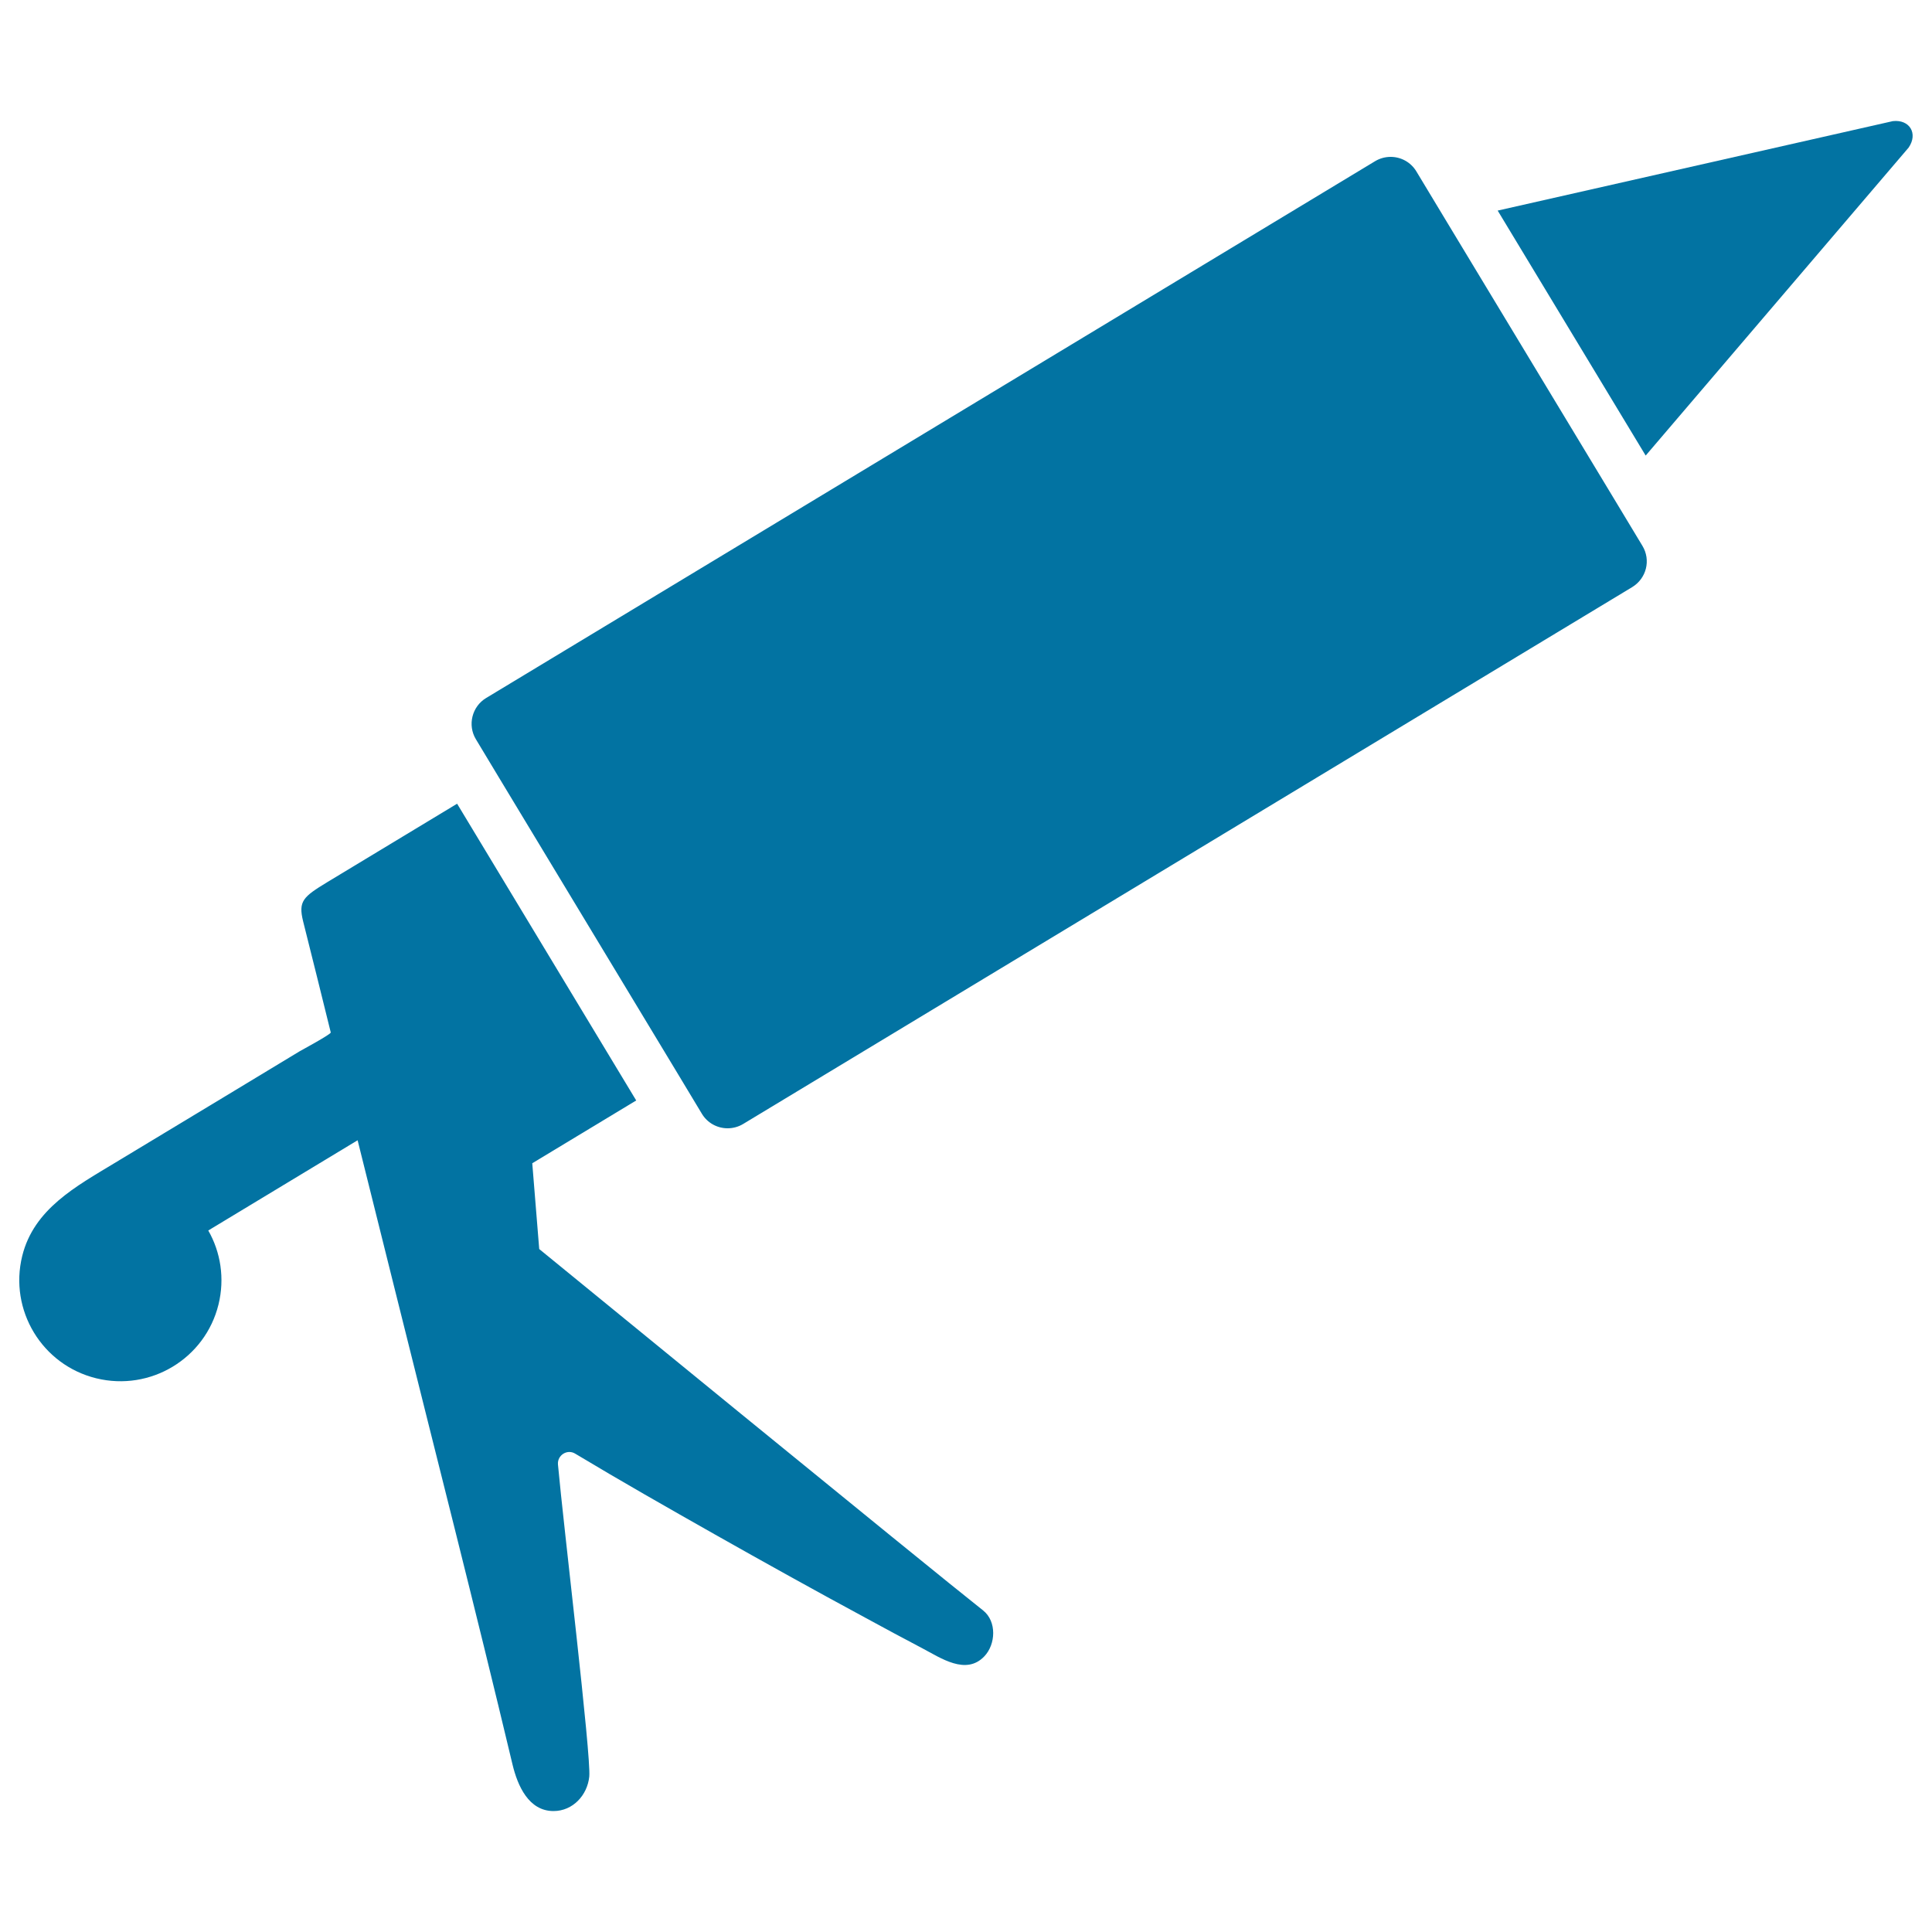
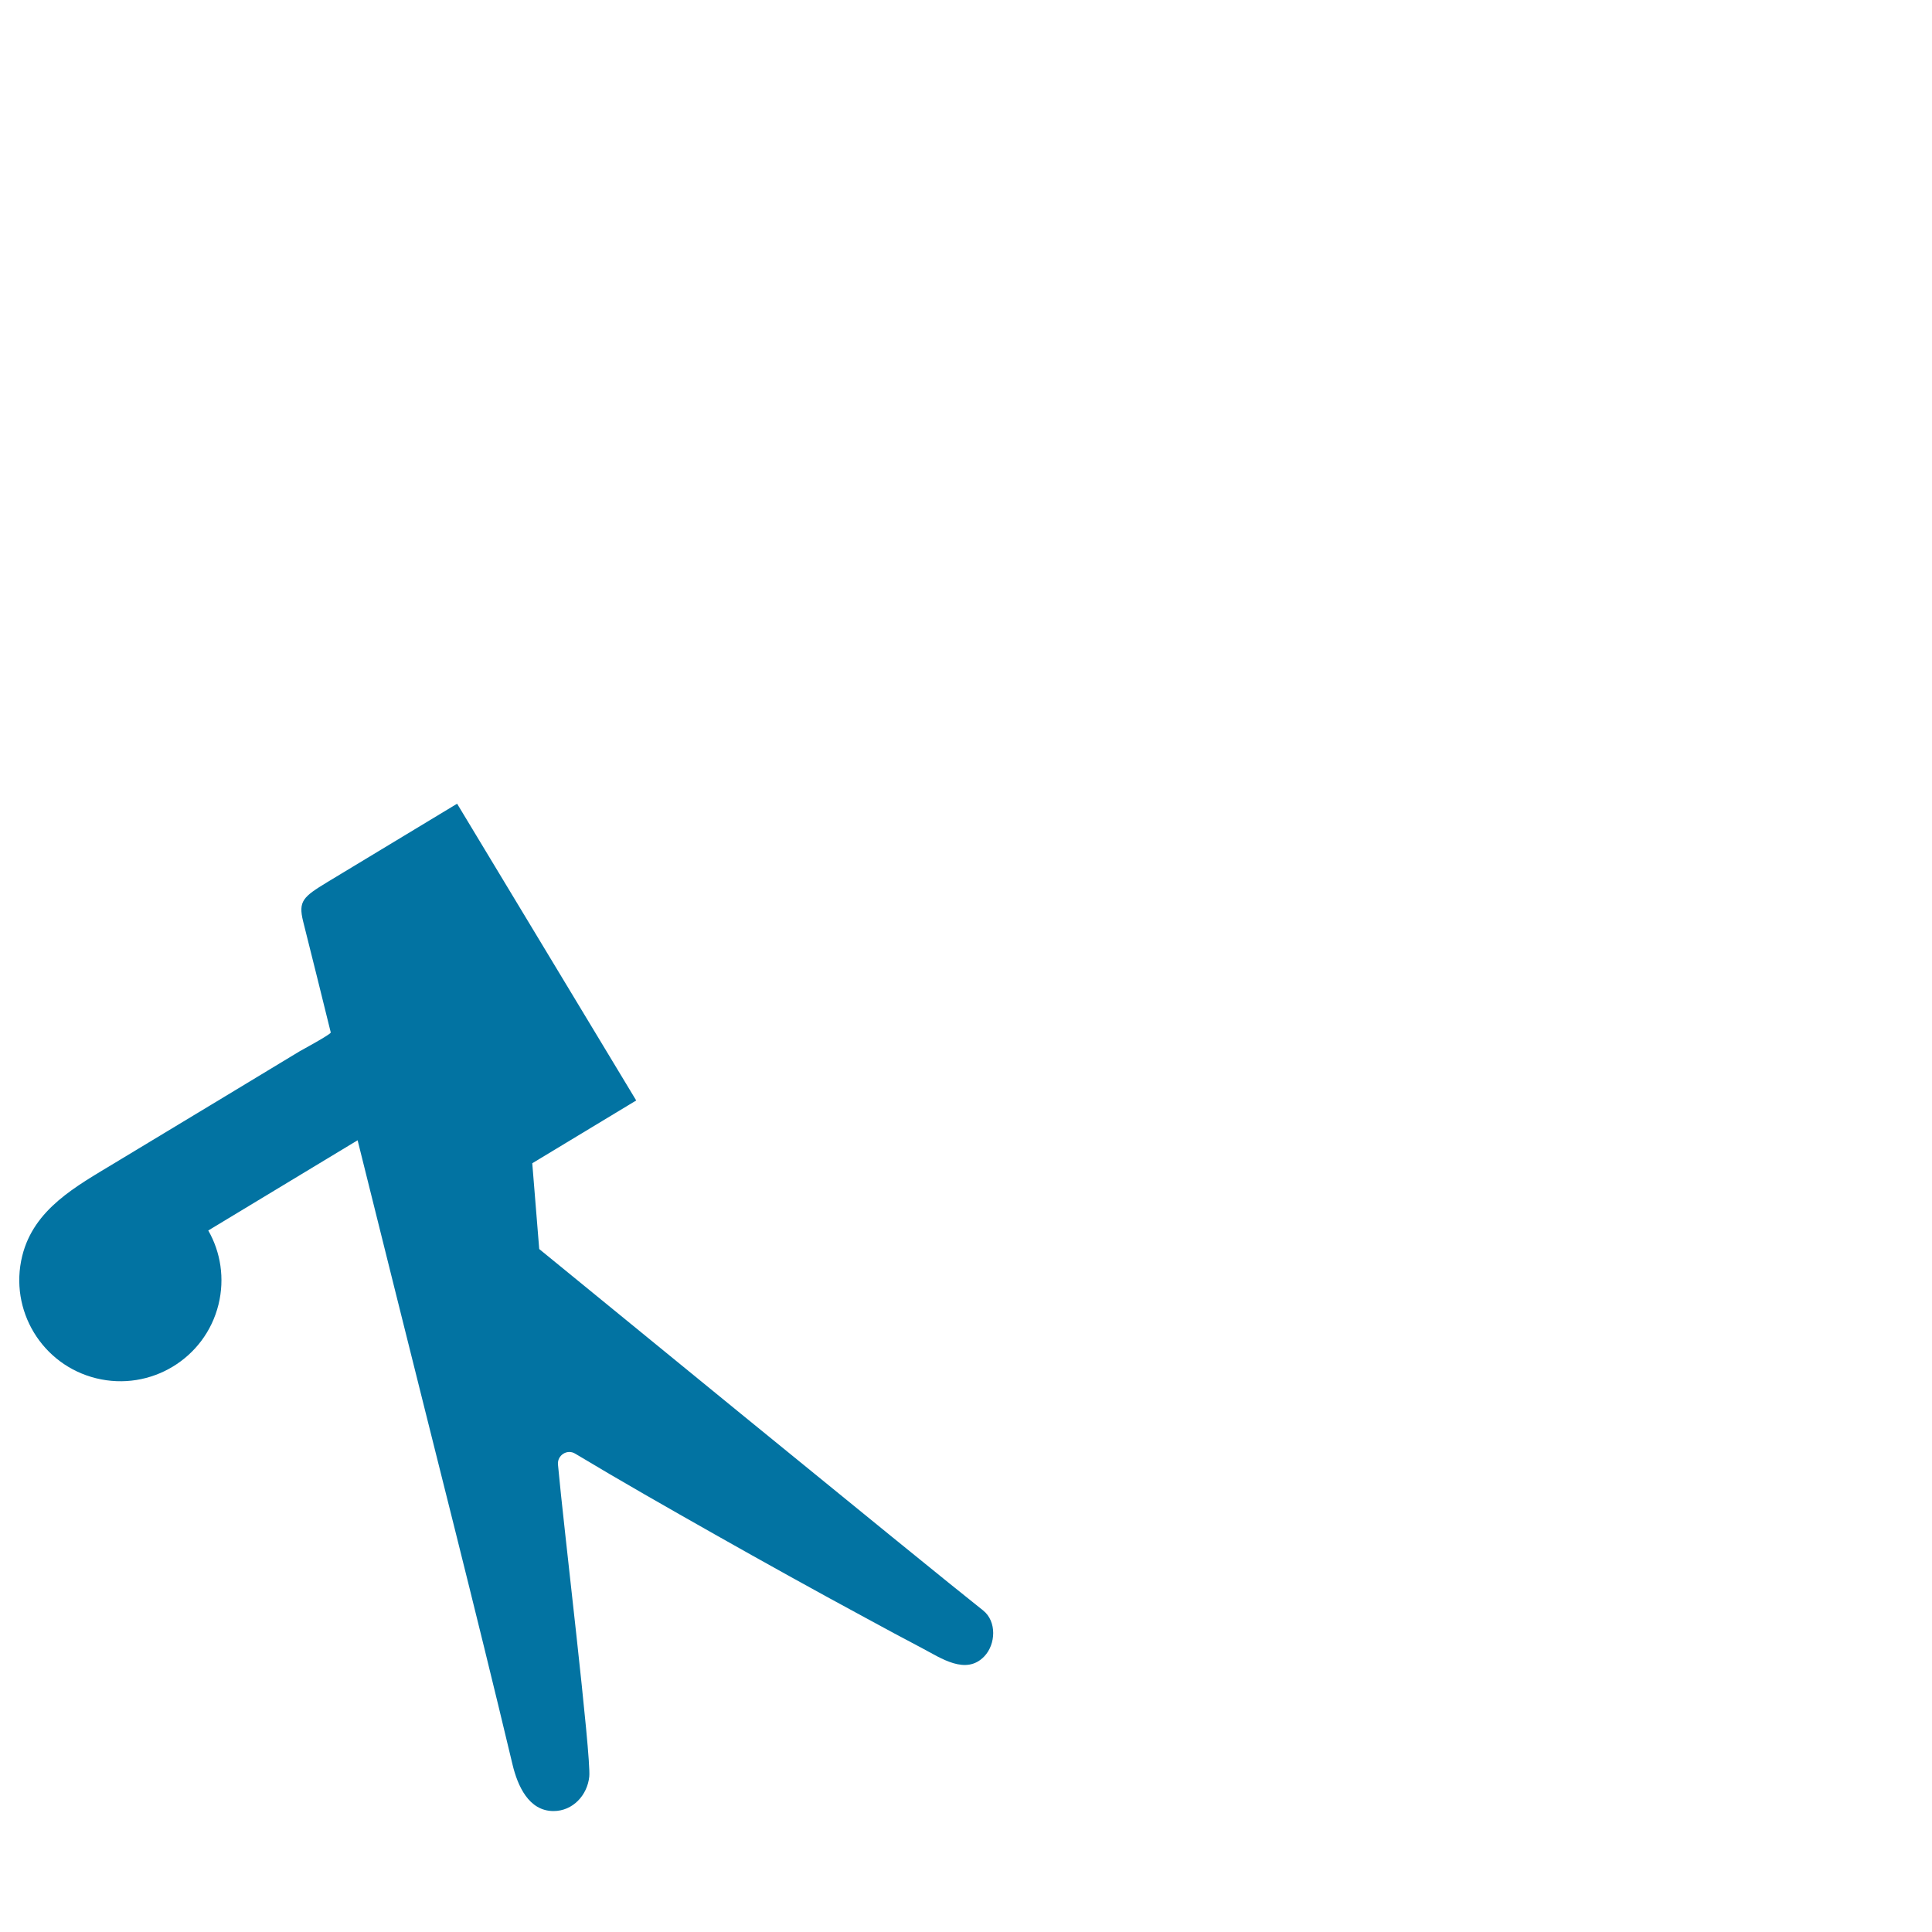
<svg xmlns="http://www.w3.org/2000/svg" viewBox="0 0 1000 1000" style="fill:#0273a2">
  <title>Glue SVG icon</title>
  <g>
    <g>
      <path d="M49.8,713.4c28.1,6.9,56.4-10.2,63.3-38.2c3.3-13.5,1.1-27.1-5.3-38.3l77.3-46.7c6.6,26.5,13.2,52.9,19.8,79.4c20.2,81.2,41,162.4,60.4,243.8c2.6,10.8,8.3,24,21.2,24c10,0,17.5-8.2,18.5-17.8c1.1-10.5-13.4-130.3-16.2-161.6c-0.4-4.8,4.8-8.1,8.9-5.6c23.8,14.3,47.9,28,72.1,41.7c26,14.7,52.1,29.2,78.4,43.4c9.7,5.3,19.4,10.5,29.1,15.6c9.7,5.1,22.7,14.2,32.2,4.2c5.9-6.2,6.5-18-0.6-23.7c-27.9-22-229.8-187.1-229.8-187.1c-1.2-14.8-2.4-29.6-3.6-44.4l53.8-32.5L236.6,416l-67.2,40.6c-12.5,7.6-15.1,9.8-12.5,20.3c4.8,19.2,9.6,38.3,14.3,57.5c0.2,0.9-15.2,9.2-16.2,9.8c-12.7,7.7-25.5,15.4-38.2,23.1c-19.2,11.6-38.3,23.1-57.5,34.7c-19.8,12-41.8,23.7-47.8,48.1C4.6,678.1,21.7,706.5,49.8,713.4z" />
-       <path d="M979.7,62.7L775.2,109l76.6,126.8L987.9,76.4C992.9,69.1,988.4,61.7,979.7,62.7z" />
-       <path d="M850.1,282.5l-15.8-26.2l-85.4-141.4l-15.8-26.2c-2.9-4.8-8-7.5-13.3-7.5c-2.7,0-5.5,0.7-8,2.2L251.6,361.3c-7.3,4.4-9.7,14-5.3,21.3l12.1,20.1l92.8,153.7l12.1,20.1c2.9,4.8,8,7.5,13.3,7.5c2.7,0,5.5-0.7,8-2.2l460.2-277.9C852.2,299.4,854.6,289.9,850.1,282.5z" />
    </g>
  </g>
</svg>